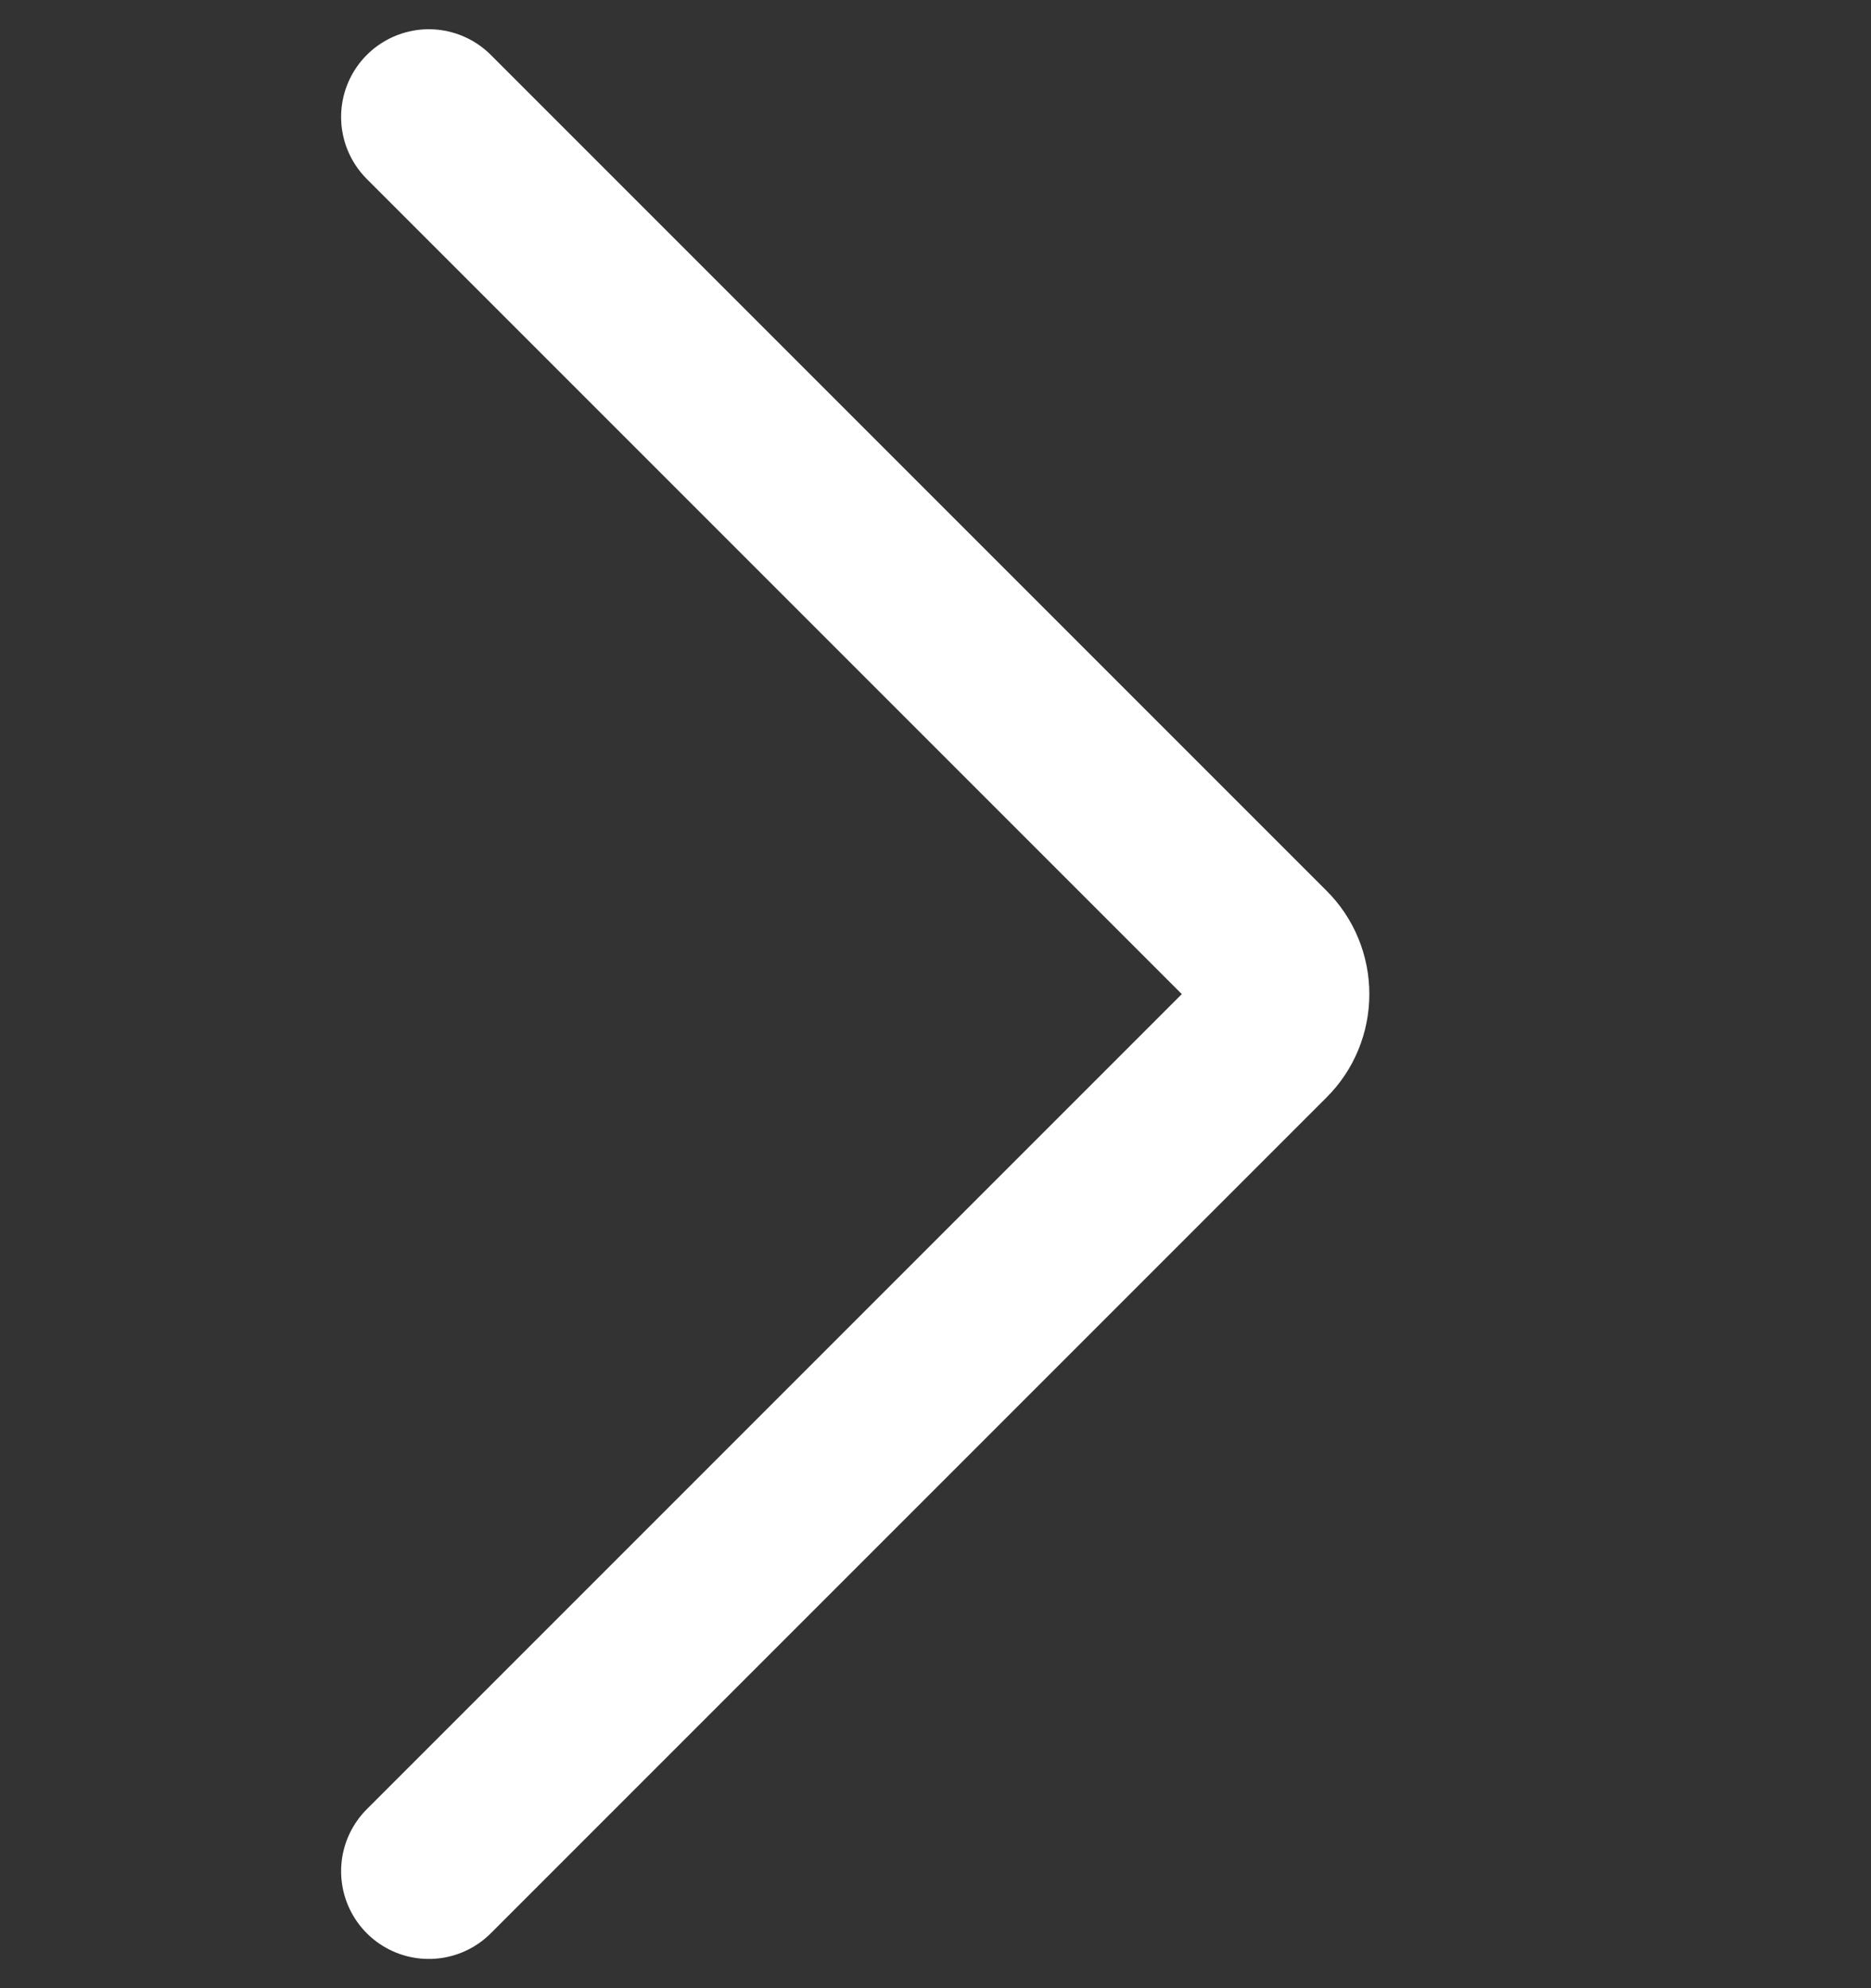
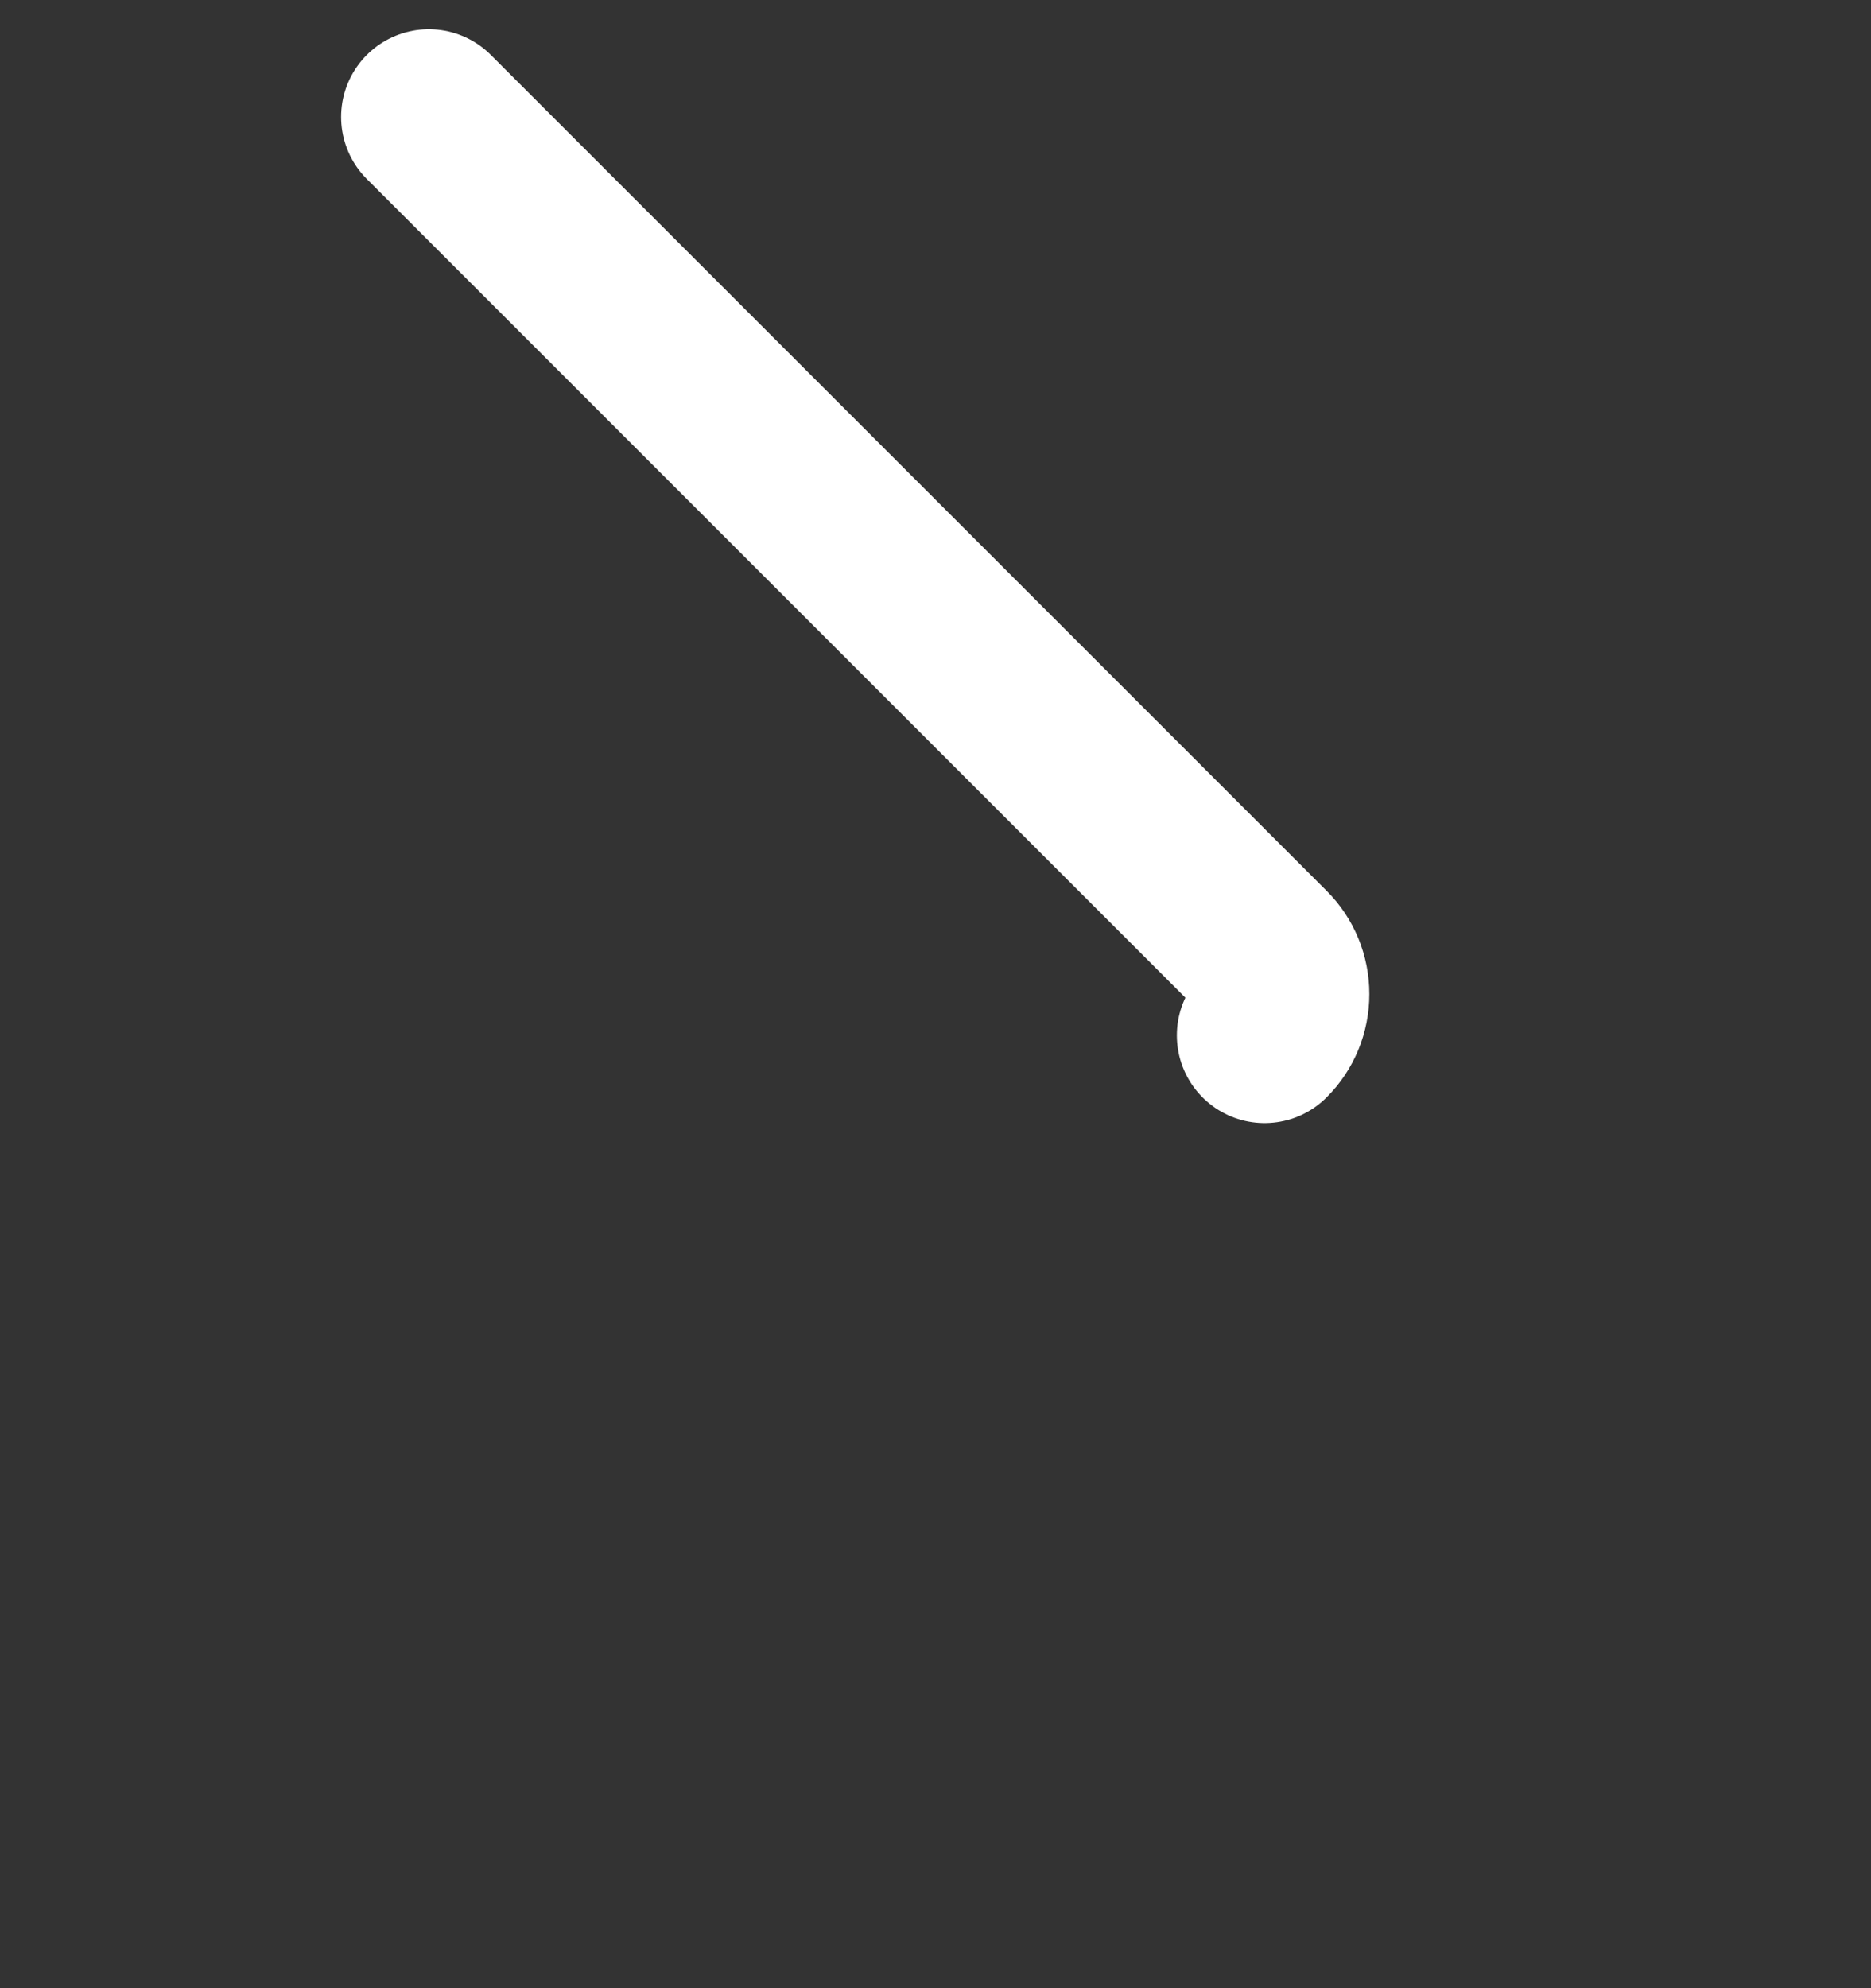
<svg xmlns="http://www.w3.org/2000/svg" width="16" height="17" viewBox="0 0 16 17" fill="none">
  <rect x="0" y="0" width="16" height="17" fill="#333333" stroke="none" />
-   <path d="M3.667 1L10.814 8.147C10.908 8.24 10.96 8.367 10.96 8.5C10.96 8.633 10.908 8.76 10.814 8.853L3.667 16" stroke="white" stroke-width="1.5" stroke-linecap="round" stroke-linejoin="round" />
+   <path d="M3.667 1L10.814 8.147C10.908 8.24 10.96 8.367 10.96 8.5C10.96 8.633 10.908 8.76 10.814 8.853" stroke="white" stroke-width="1.5" stroke-linecap="round" stroke-linejoin="round" />
</svg>